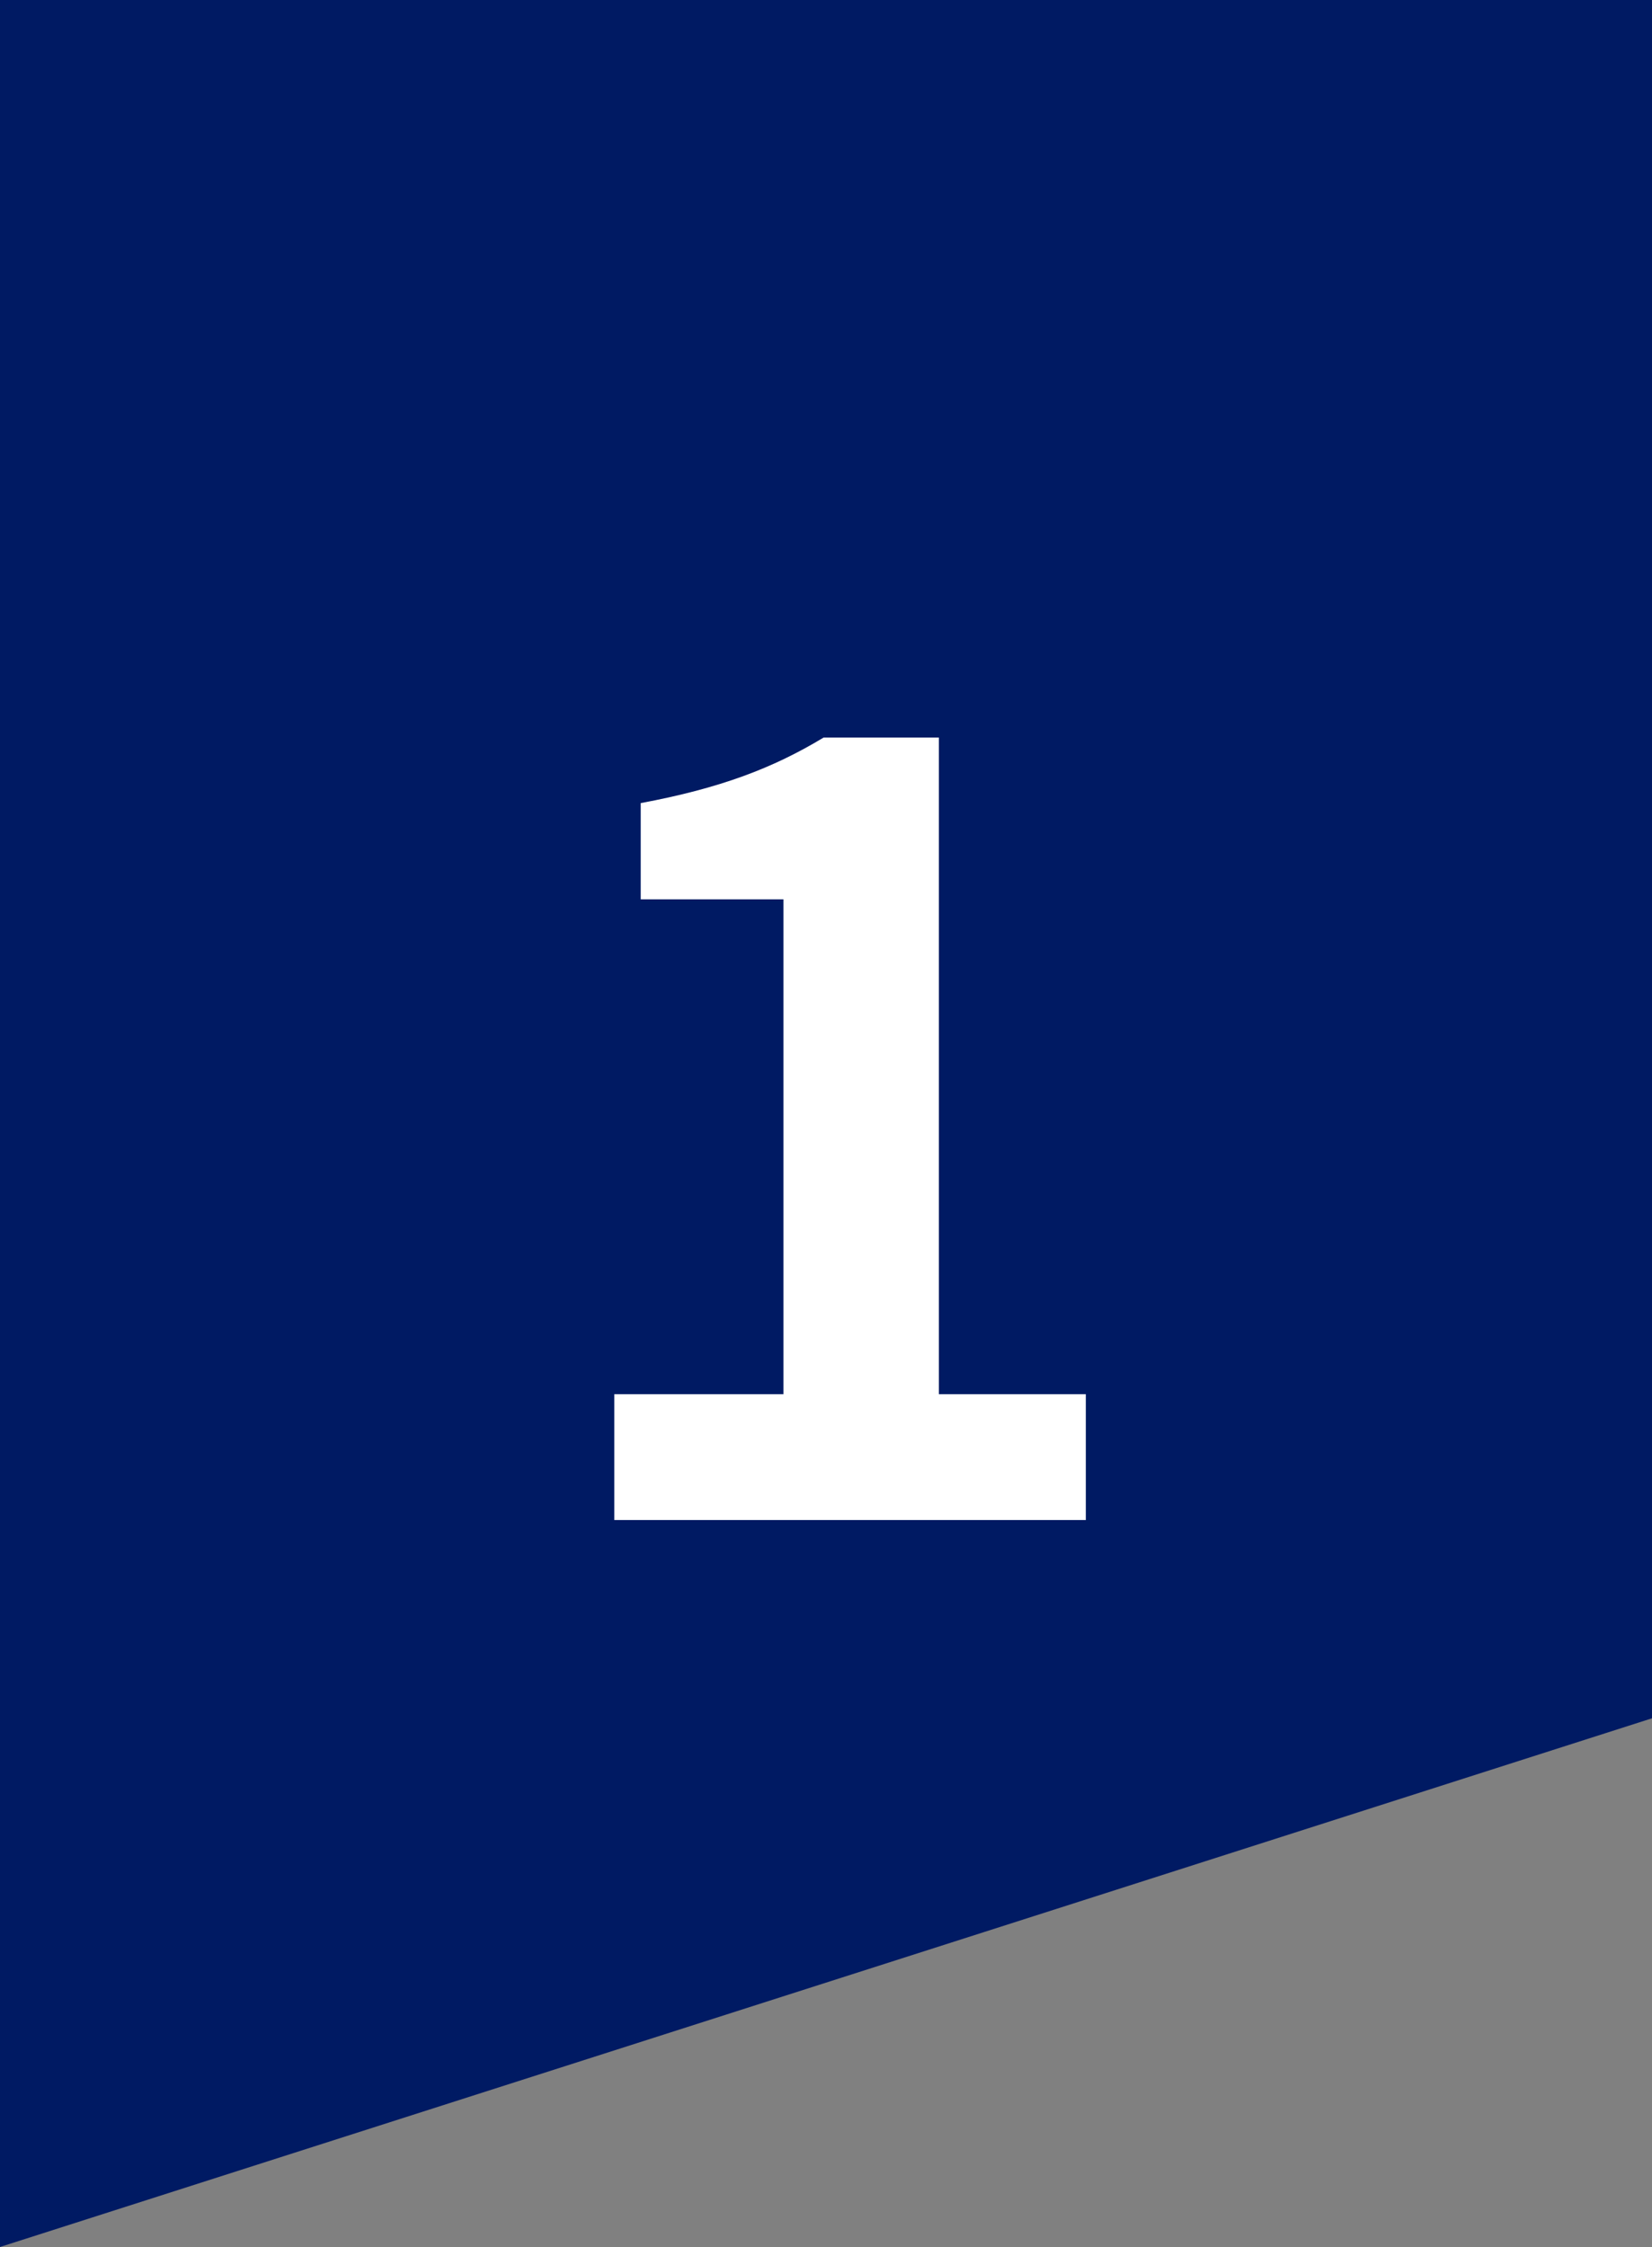
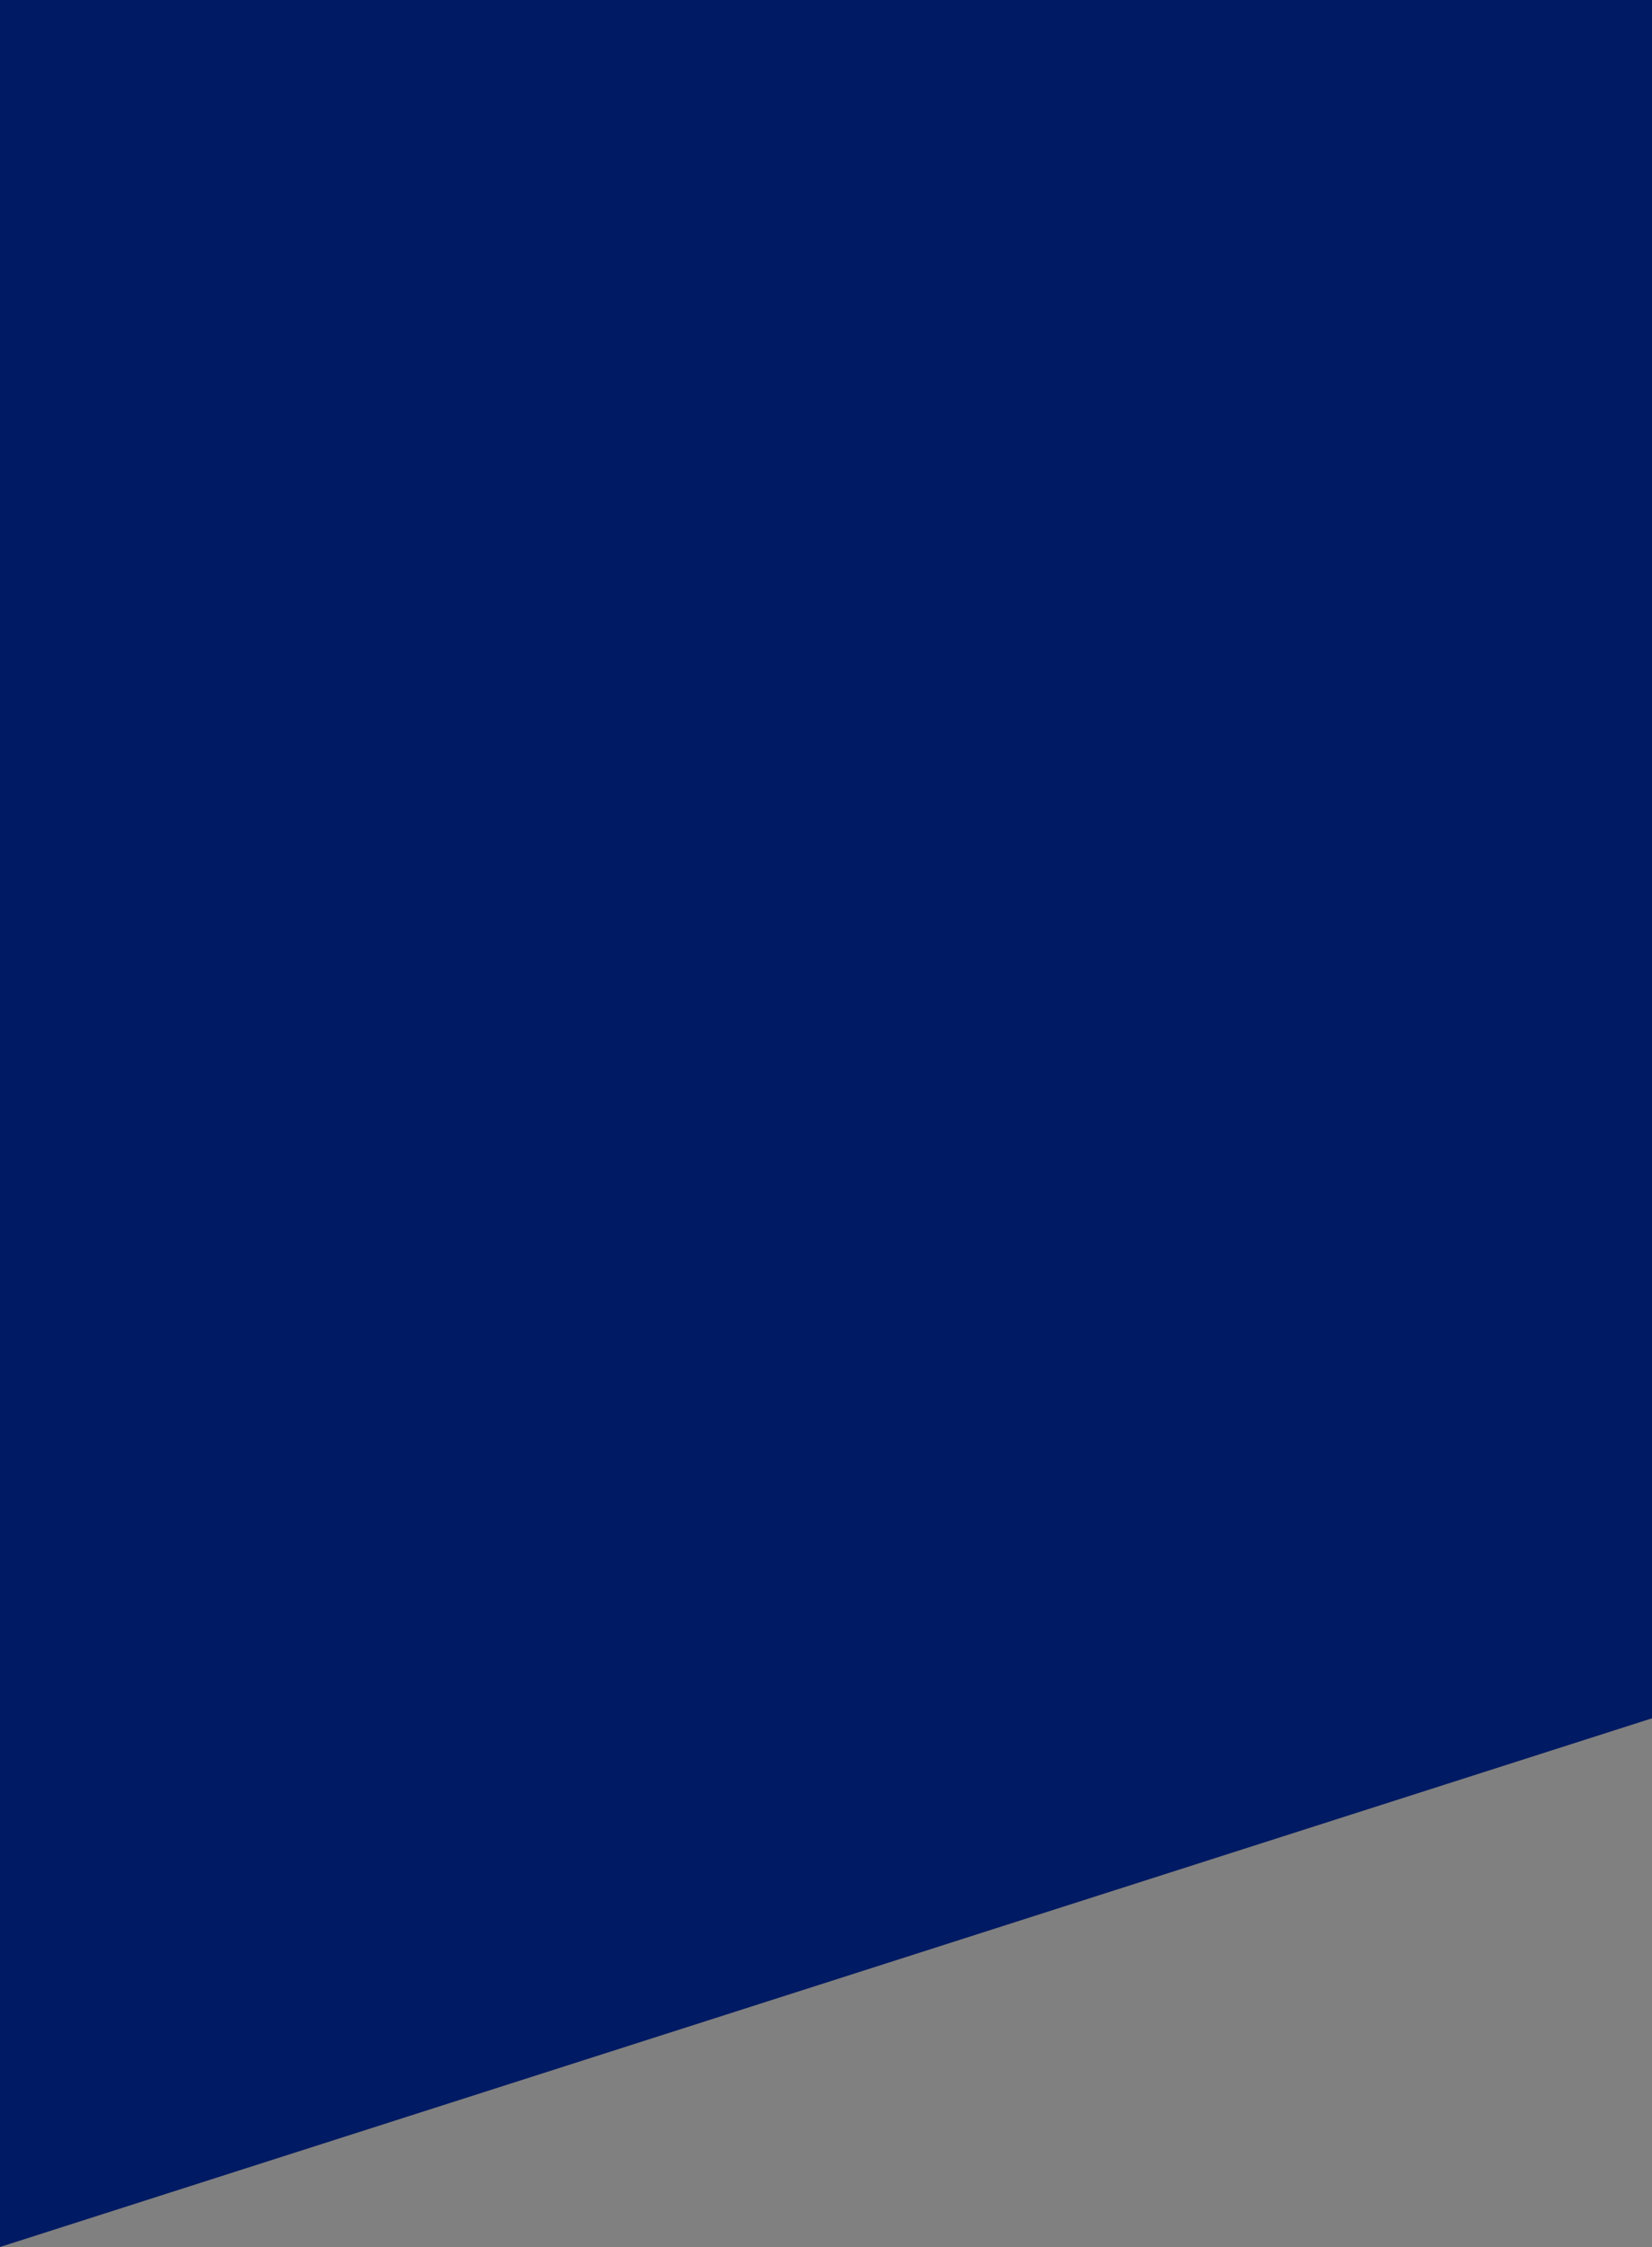
<svg xmlns="http://www.w3.org/2000/svg" width="25" height="34" viewBox="0 0 25 34" fill="none">
  <rect x="0" y="0" width="25" height="34" fill="#808080" stroke="none" />
  <path d="M0 0H25V26L0 34V0Z" fill="#001A63" />
-   <path d="M9.296 23V21.096H11.856V13.608H9.696V12.152C10.896 11.928 11.696 11.624 12.464 11.16H14.208V21.096H16.432V23H9.296Z" fill="white" />
</svg>